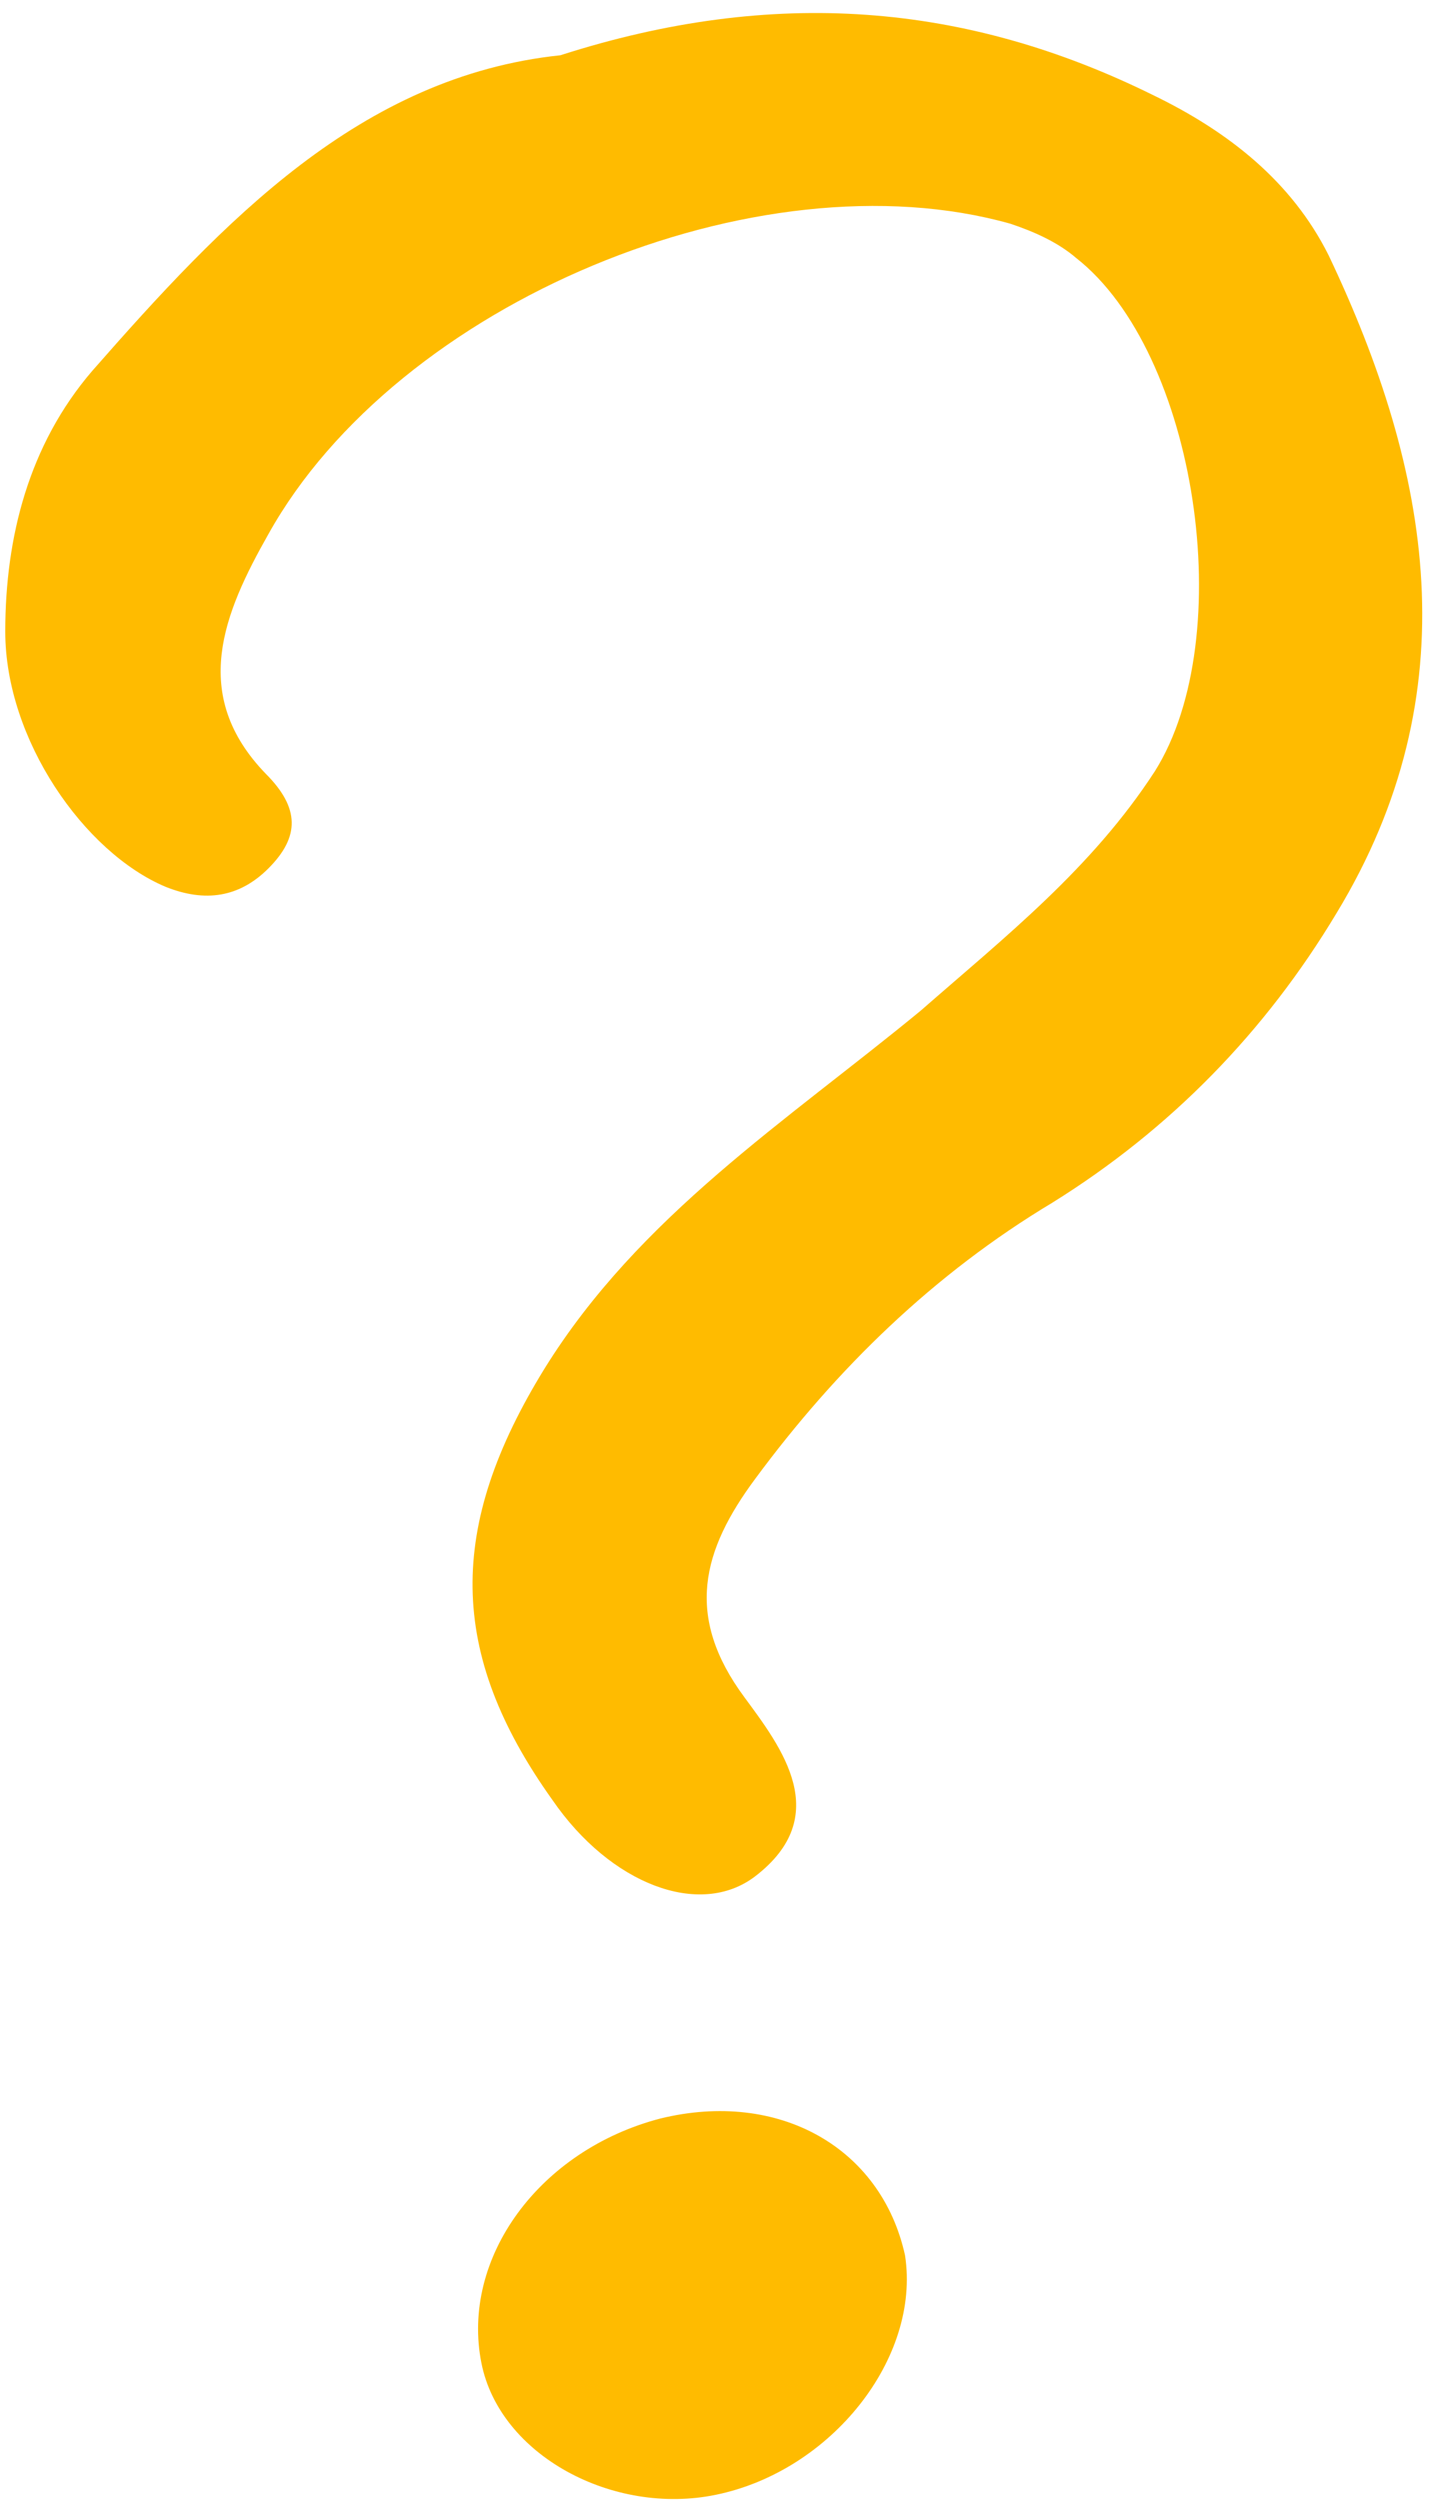
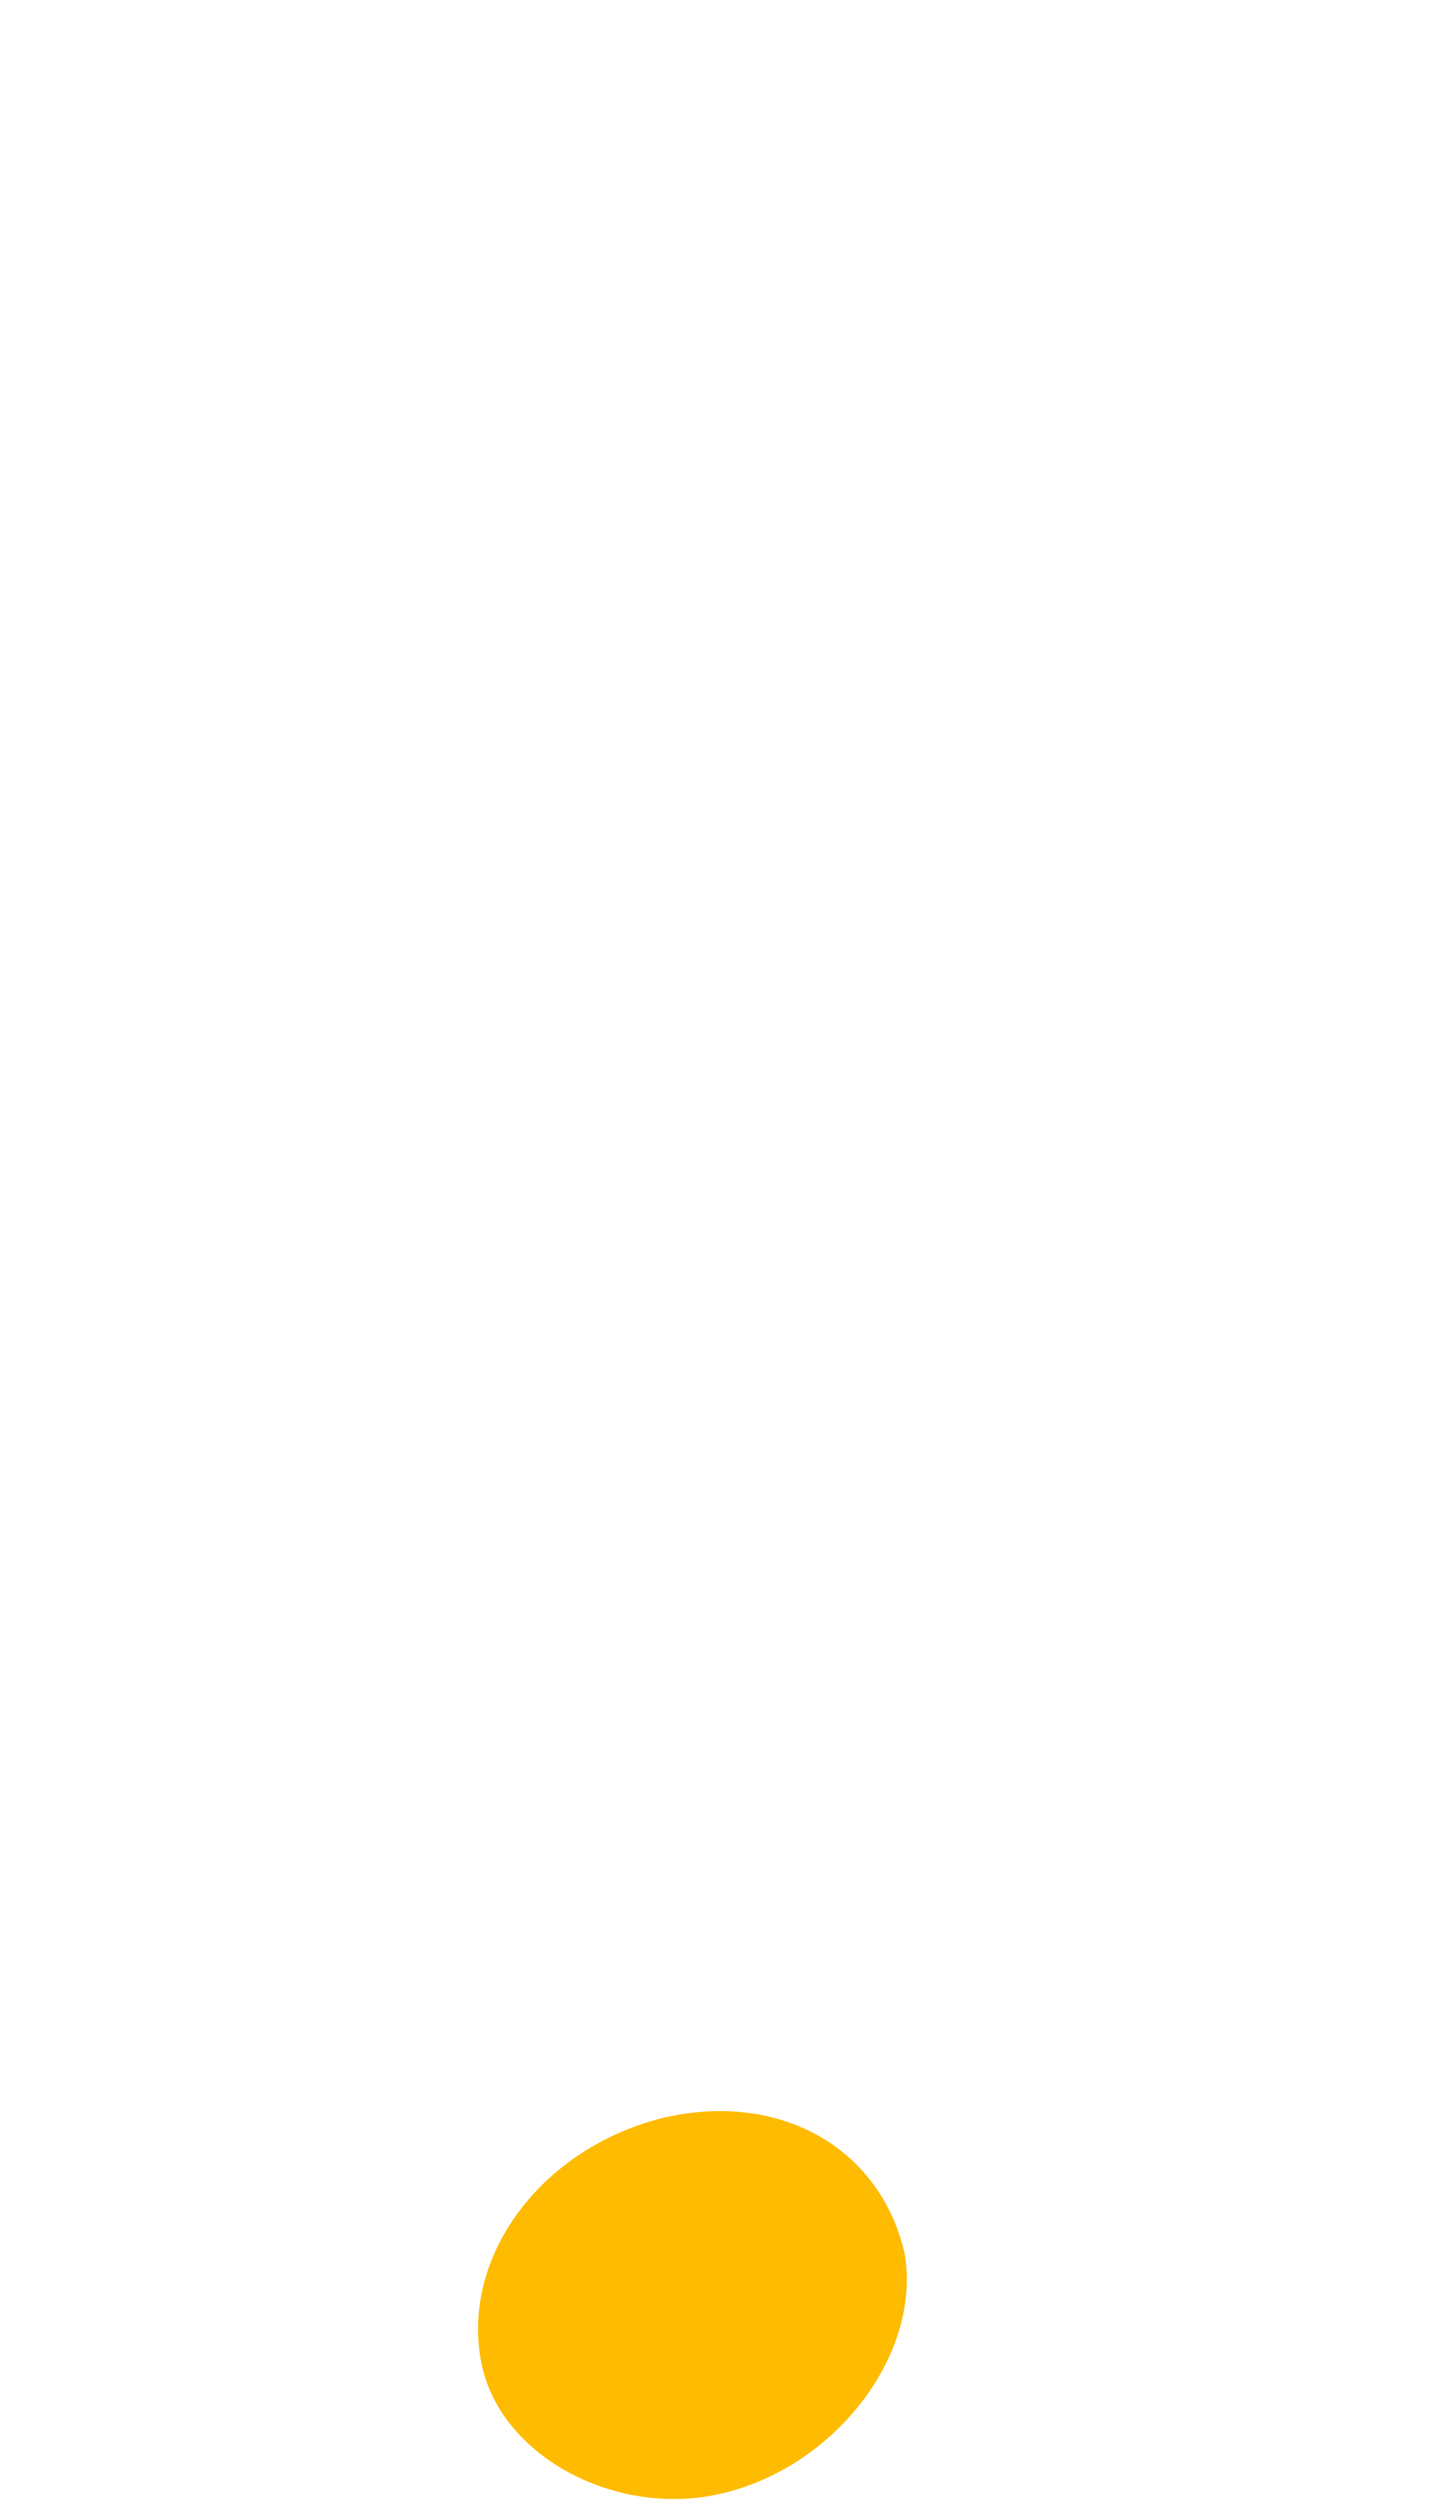
<svg xmlns="http://www.w3.org/2000/svg" width="55" height="95" viewBox="0 0 55 95" version="1.1">
  <title>QuestionMark</title>
  <desc>Created with Sketch.</desc>
  <g id="Page-1" stroke="none" stroke-width="1" fill="none" fill-rule="evenodd">
    <g id="QuestionMark" fill="#FFBB00" fill-rule="nonzero">
-       <path d="M21.3,2.1 C29.4,-0.5 36.7,0.1 43.8,3.6 C46.7,5 49.1,6.9 50.5,9.7 C54.4,17.9 55.9,26.3 50.8,34.7 C48.1,39.2 44.5,42.9 40,45.7 C35.5,48.4 31.8,52 28.7,56.2 C26.7,58.9 26,61.4 28.3,64.5 C29.7,66.4 31.7,69 28.7,71.3 C26.6,72.9 23.2,71.6 21,68.4 C17,62.8 17,58 20.7,52 C24.3,46.2 29.9,42.6 35,38.4 C38.2,35.6 41.5,33 43.9,29.3 C47.1,24.2 45.5,13.4 40.9,9.8 C40.2,9.2 39.3,8.8 38.4,8.5 C28.8,5.8 15.1,11.5 10.2,20.3 C8.5,23.3 7.2,26.4 10.1,29.4 C11.4,30.7 11.4,31.8 10.2,33 C9.1,34.1 7.8,34.3 6.3,33.7 C3.2,32.4 0.2,28.1 0.2,24 C0.2,20.4 1.1,16.9 3.5,14.1 C8.5,8.4 13.7,2.9 21.3,2.1 Z" id="Path" />
      <path d="M27.2,94.8 C23.3,95.6 19,93.3 18.3,89.8 C17.5,85.8 20.5,81.7 25.1,80.5 C29.6,79.4 33.5,81.6 34.4,85.7 C35,89.6 31.6,93.9 27.2,94.8 Z" id="Path" />
    </g>
  </g>
</svg>